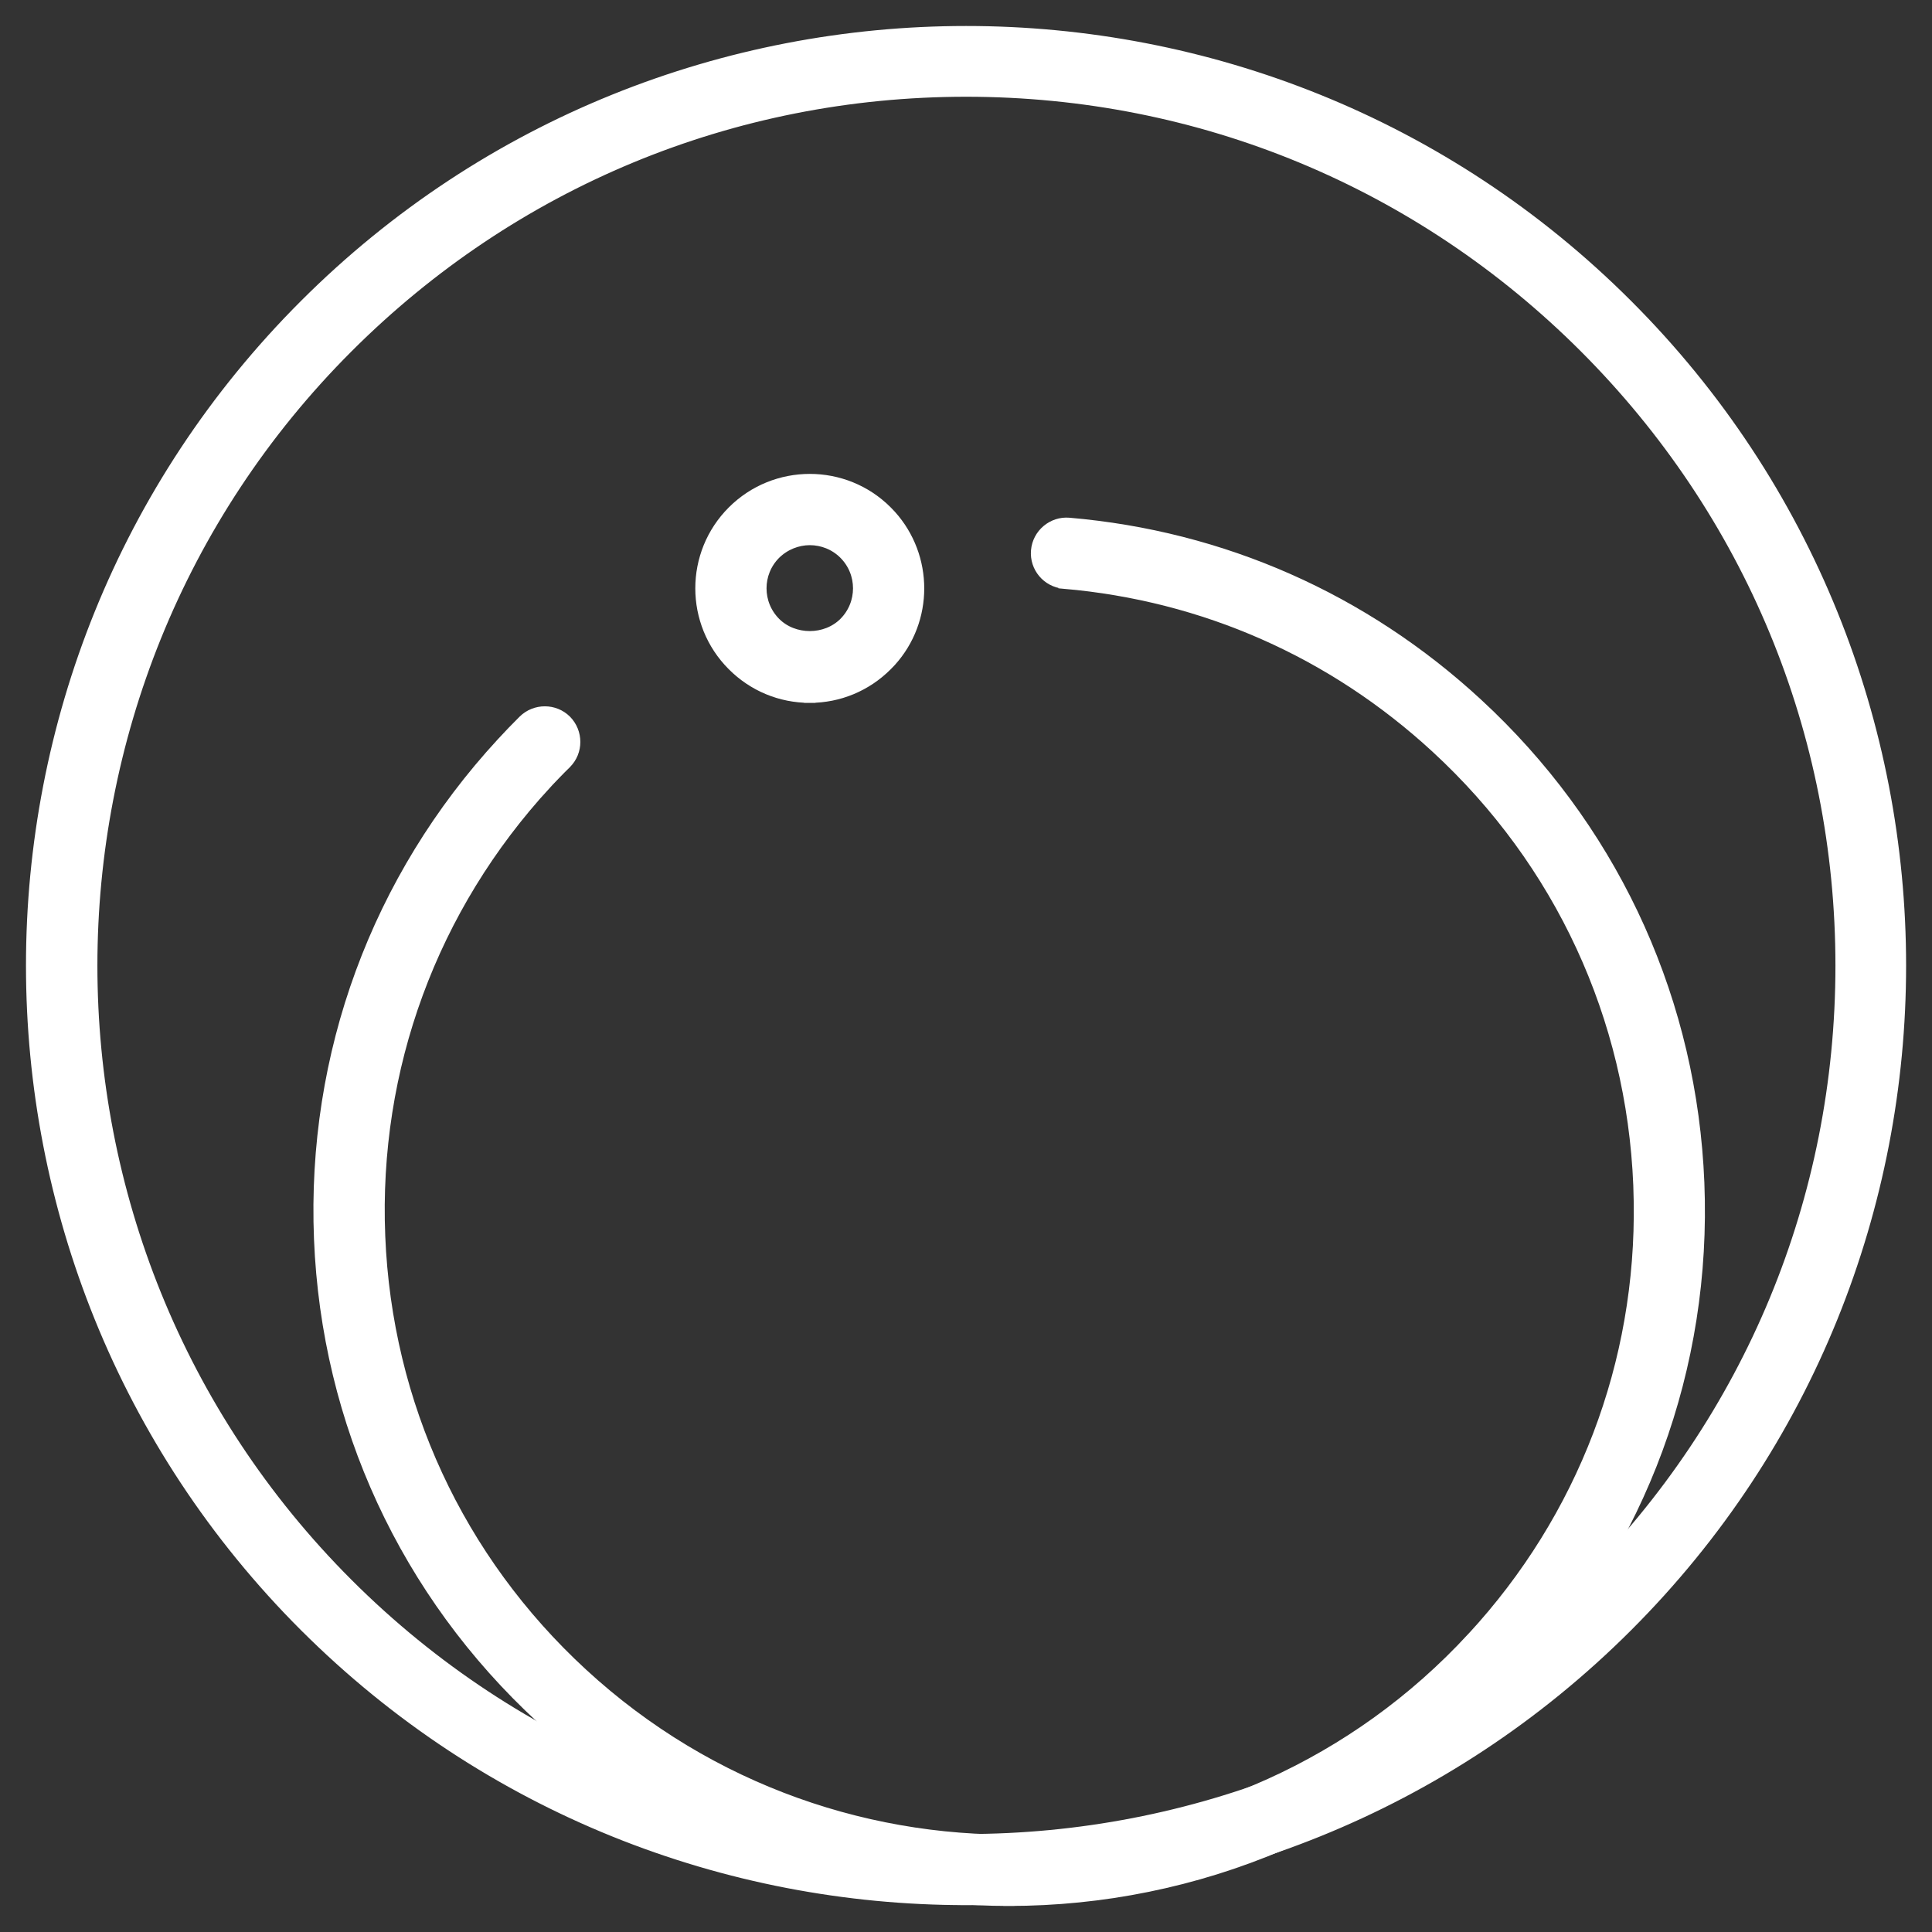
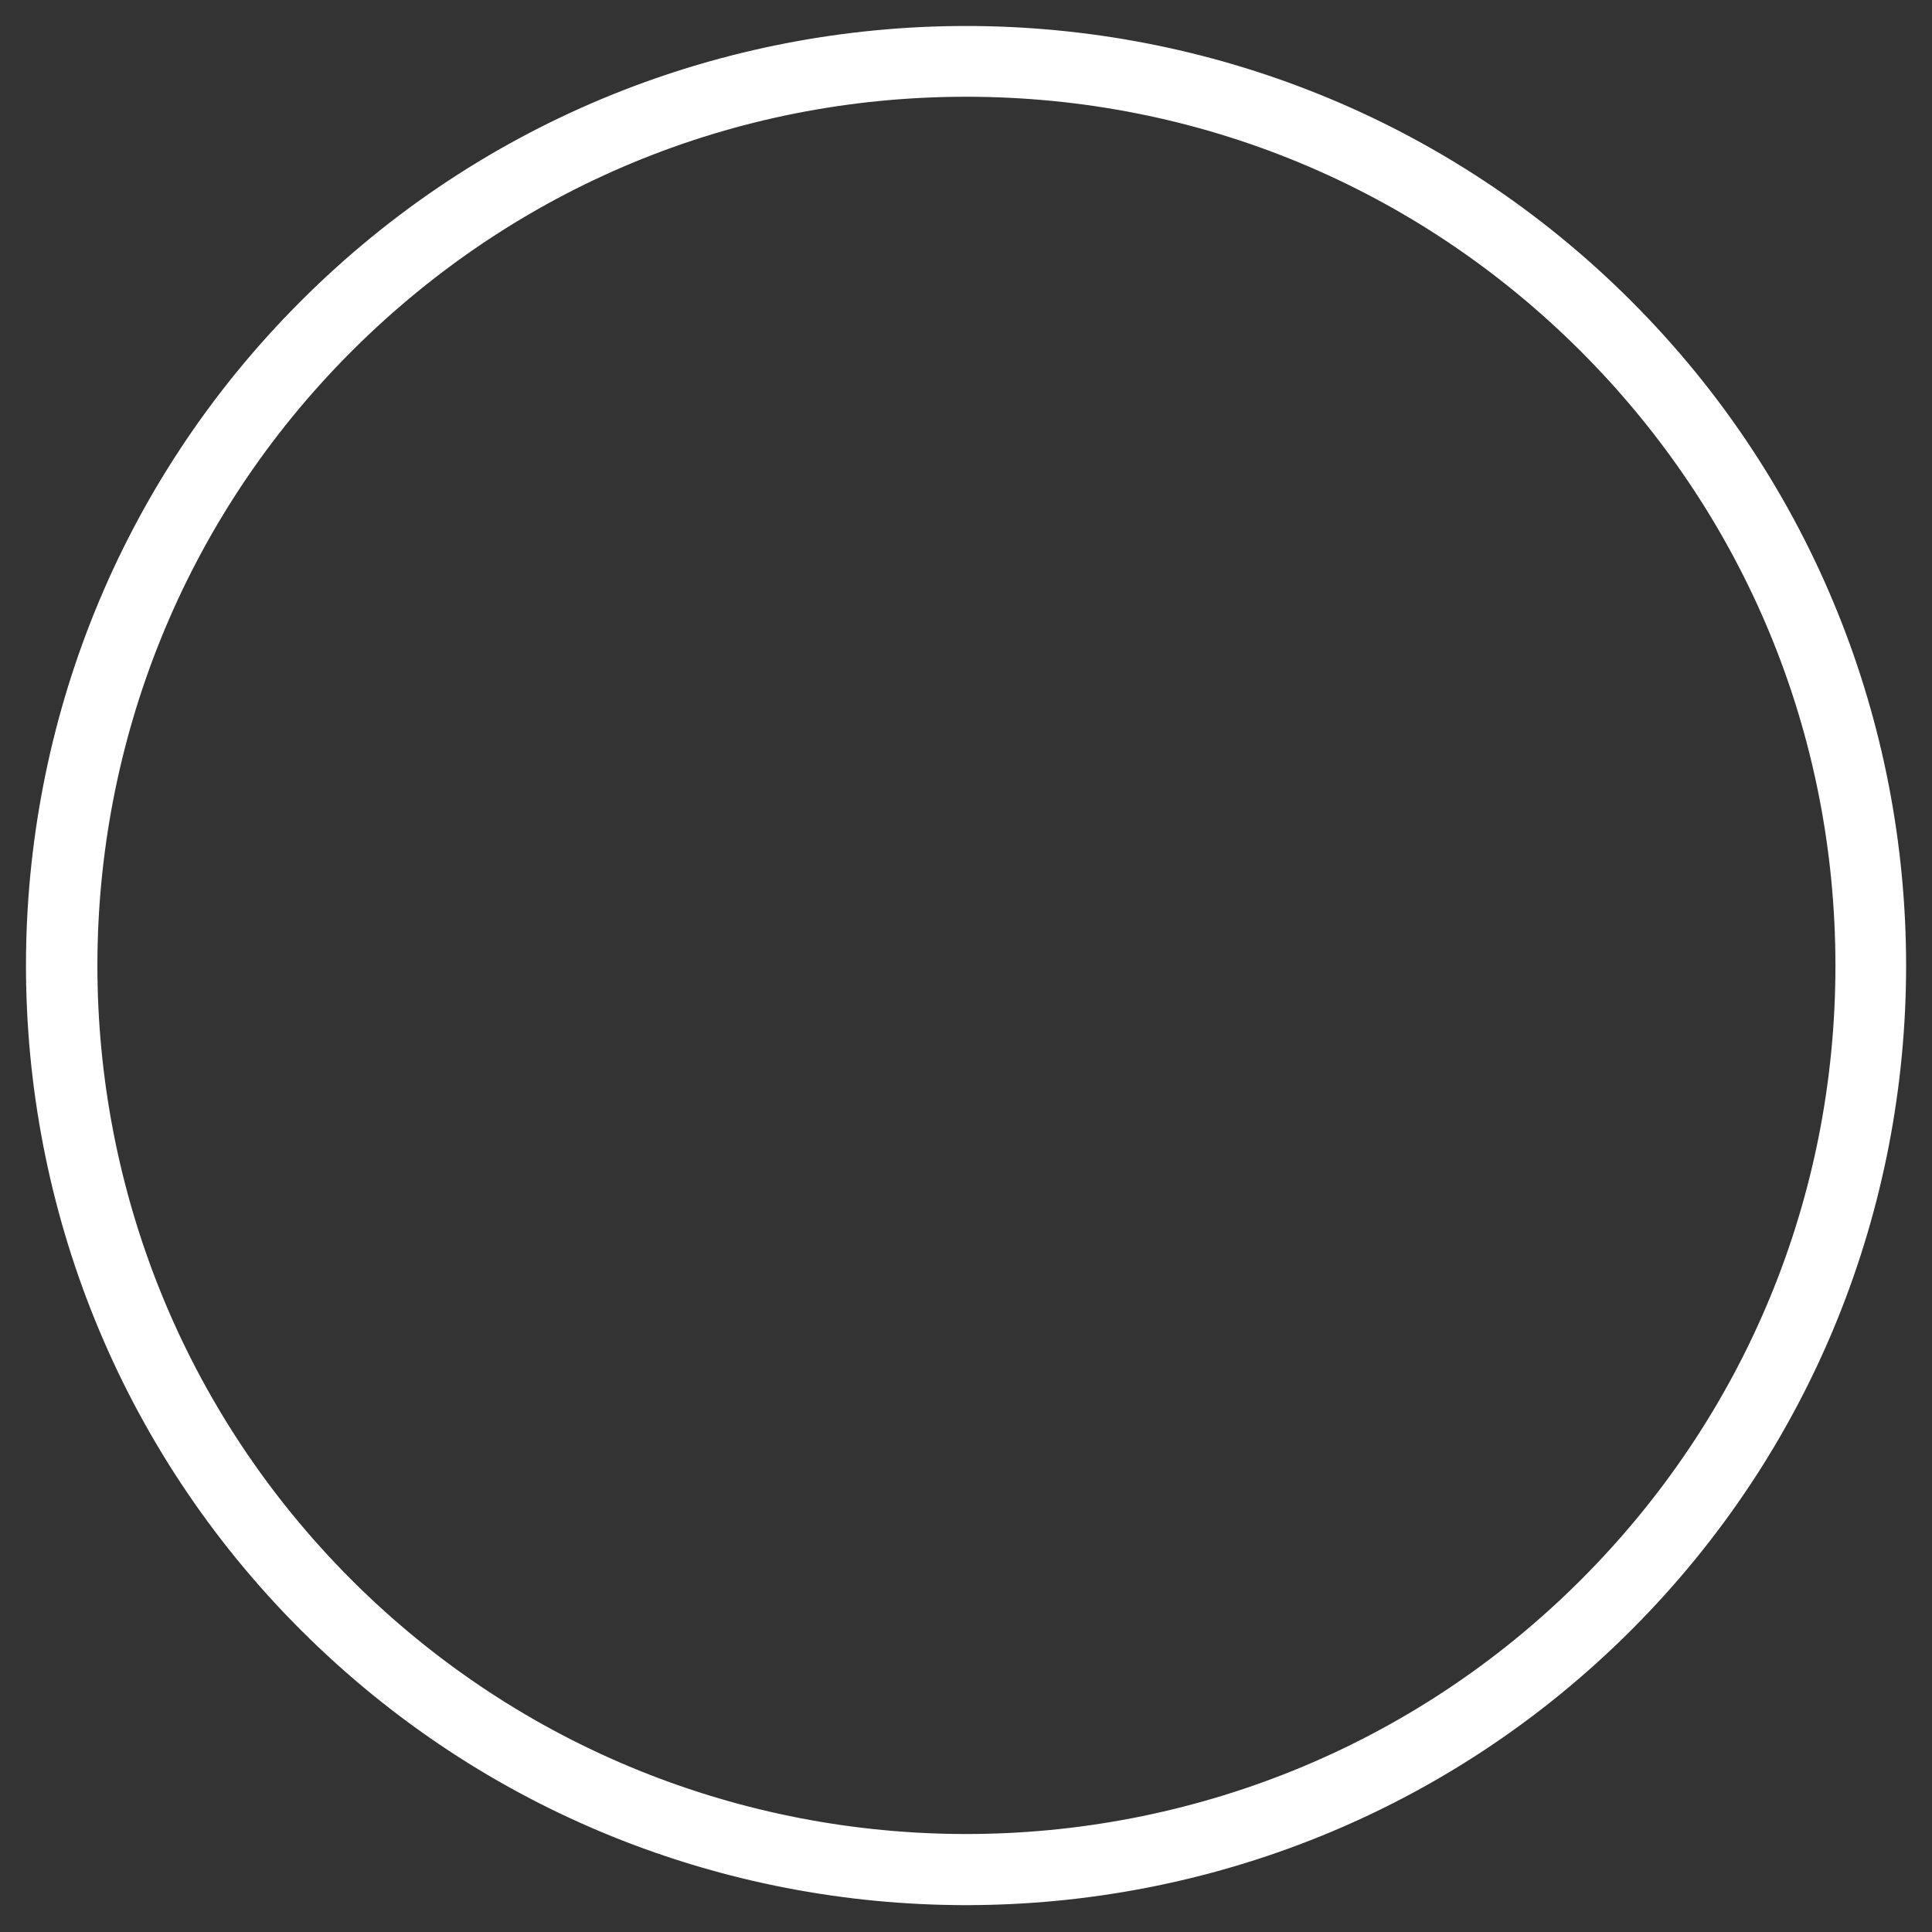
<svg xmlns="http://www.w3.org/2000/svg" width="52" height="52" viewBox="0 0 52 52" fill="none">
  <rect x="0" y="0" width="52" height="52" fill="#333333" stroke="none" />
  <path d="M8.209 8.204C18.017 -1.6 33.986 -1.604 43.794 8.204C53.606 18.012 53.606 33.969 43.794 43.773C38.891 48.674 32.449 51.126 26.004 51.127L26.004 51.128L25.999 51.128L25.999 51.127C19.558 51.126 13.117 48.674 8.21 43.773L8.209 43.773C-1.604 33.965 -1.604 18.008 8.209 8.204ZM26.004 2.454C19.714 2.454 13.804 4.904 9.357 9.349C0.177 18.526 0.176 33.453 9.357 42.63C18.538 51.807 33.473 51.807 42.654 42.63C47.101 38.185 49.551 32.274 49.551 25.991C49.551 19.709 47.101 13.798 42.654 9.349C38.208 4.904 32.294 2.454 26.004 2.454Z" fill="white" stroke="white" stroke-width="0.3" />
-   <path d="M28.773 14.084C32.903 14.438 36.701 16.117 39.754 18.934L40.091 19.252C43.532 22.582 45.53 27.032 45.723 31.834C45.922 36.789 44.181 41.529 40.818 45.174C37.163 49.138 32.166 51.148 27.155 51.149L27.155 51.15L27.152 51.15L27.152 51.149C22.647 51.148 18.133 49.528 14.571 46.243C10.924 42.881 8.8 38.3 8.601 33.343C8.401 28.387 10.144 23.647 13.507 20.002C13.698 19.793 13.893 19.593 14.091 19.395L14.092 19.394C14.409 19.083 14.921 19.082 15.235 19.395L15.236 19.396C15.547 19.713 15.549 20.225 15.235 20.539L15.234 20.541C15.052 20.718 14.879 20.901 14.697 21.091L14.698 21.092C11.627 24.424 10.036 28.749 10.219 33.27C10.402 37.795 12.337 41.976 15.67 45.046C22.546 51.383 33.299 50.947 39.634 44.075L39.635 44.075C42.611 40.851 44.196 36.688 44.121 32.321L44.11 31.898C43.927 27.373 41.992 23.192 38.658 20.122C35.87 17.552 32.406 16.023 28.637 15.697L28.637 15.696C28.19 15.658 27.861 15.265 27.899 14.823C27.936 14.375 28.335 14.046 28.773 14.084Z" fill="white" stroke="white" stroke-width="0.3" />
-   <path d="M19.722 13.763C20.866 12.619 22.728 12.619 23.868 13.763L23.972 13.872C24.977 14.985 24.978 16.689 23.972 17.799L23.868 17.907C23.314 18.462 22.578 18.767 21.797 18.768L21.797 18.769L21.793 18.769L21.793 18.768C21.012 18.767 20.276 18.462 19.722 17.907C18.578 16.764 18.578 14.906 19.722 13.763ZM21.795 14.523C21.46 14.524 21.122 14.655 20.865 14.907C20.353 15.42 20.354 16.251 20.866 16.764C21.361 17.259 22.229 17.259 22.725 16.764C23.237 16.251 23.237 15.419 22.725 14.906C22.469 14.651 22.135 14.524 21.795 14.523Z" fill="white" stroke="white" stroke-width="0.3" />
</svg>